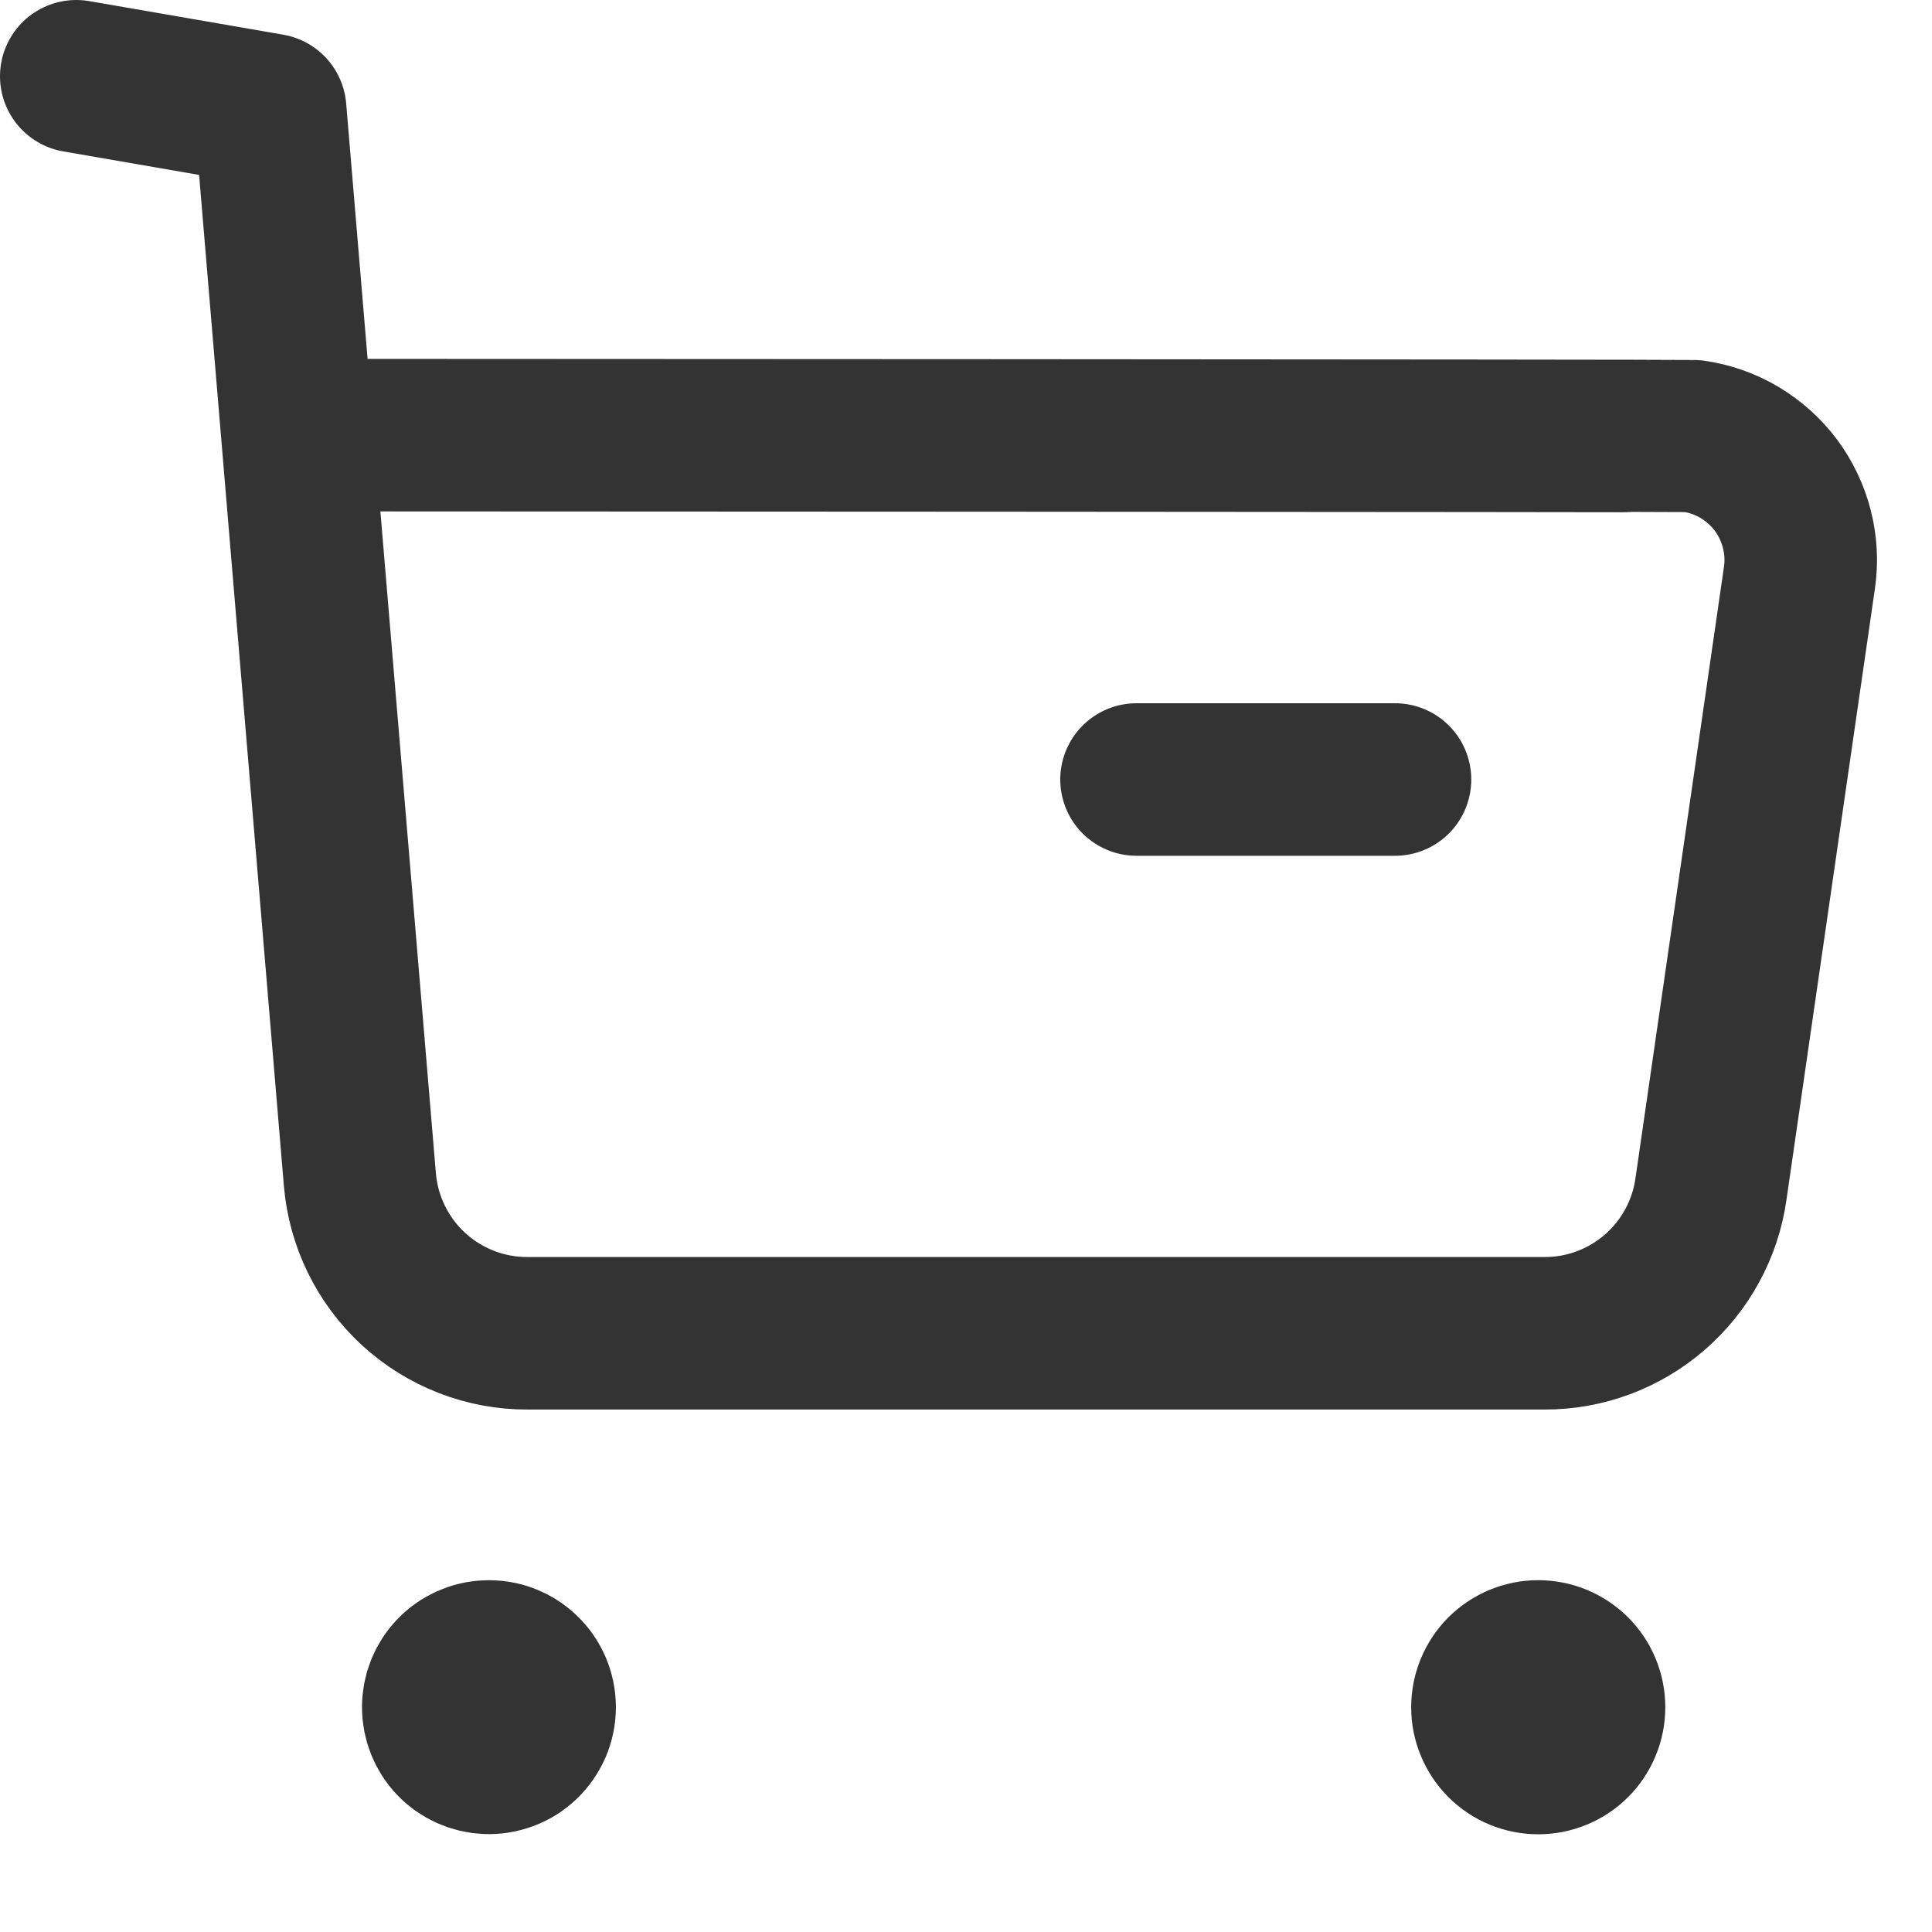
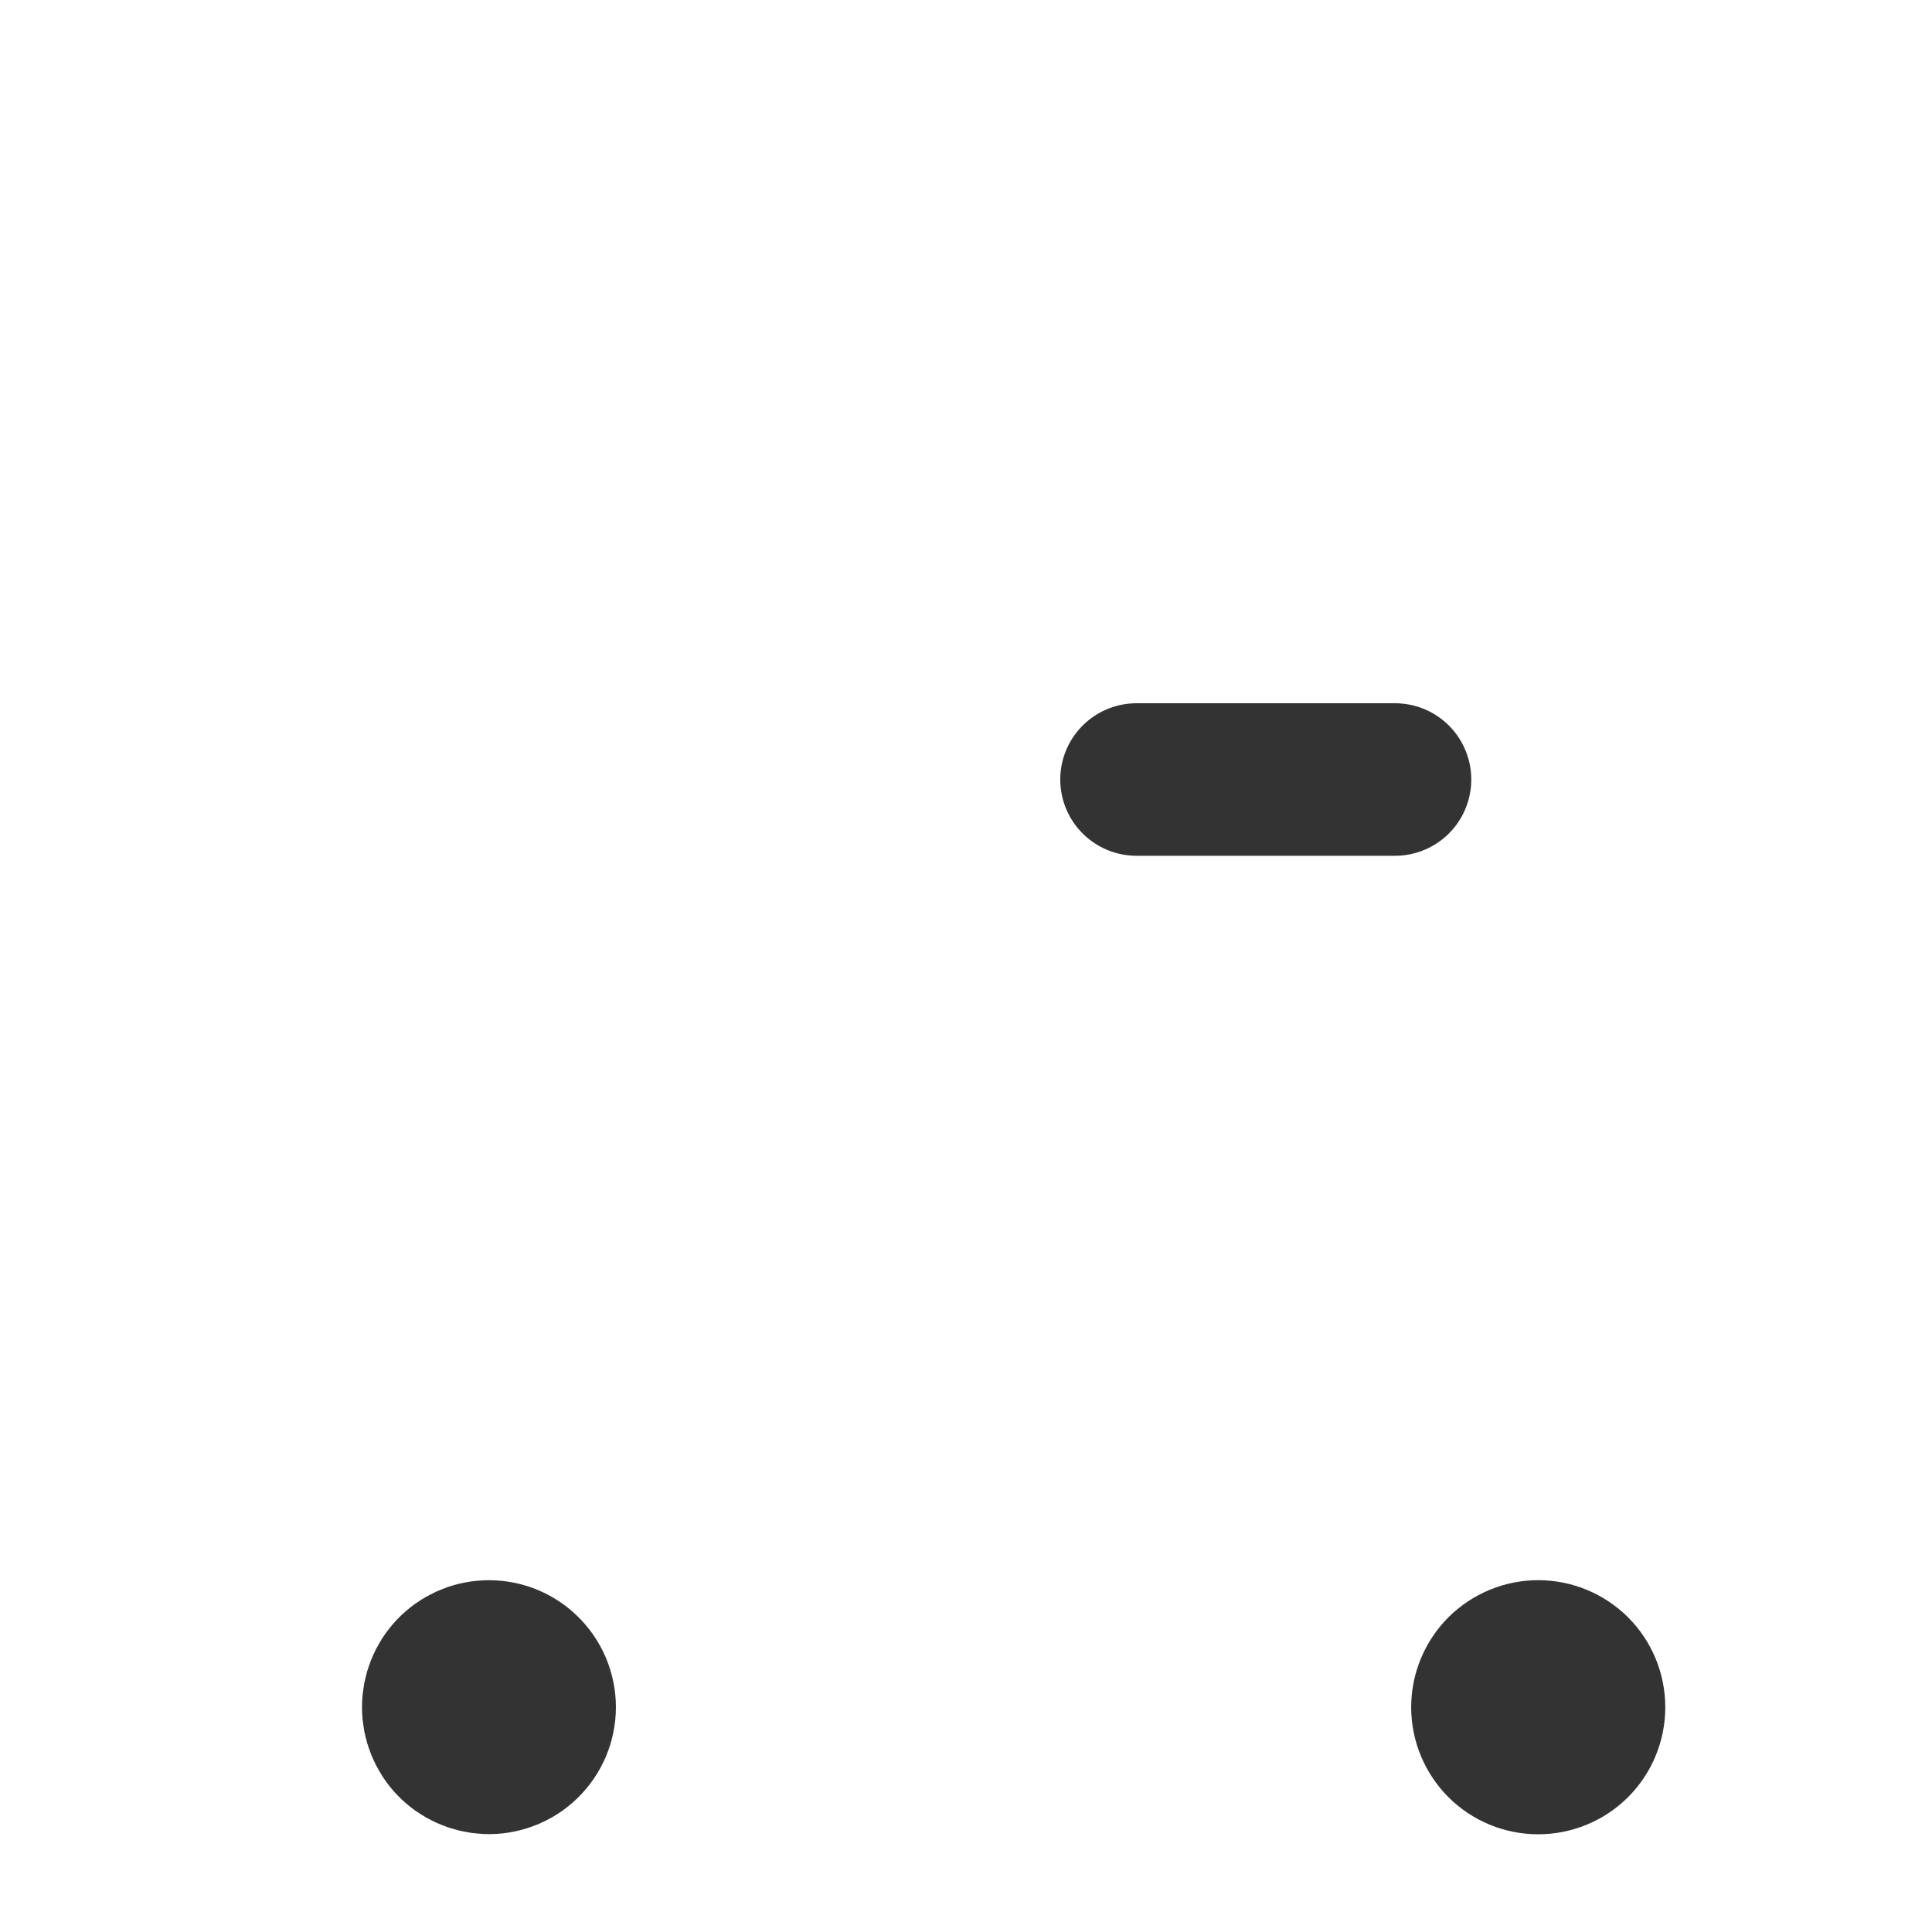
<svg xmlns="http://www.w3.org/2000/svg" width="19" height="19" viewBox="0 0 19 19" fill="none">
-   <path d="M0.75 0.75L2.657 1.08L3.539 11.597C3.573 12.011 3.762 12.397 4.068 12.678C4.374 12.958 4.774 13.114 5.189 13.112H15.19C15.588 13.113 15.972 12.97 16.273 12.709C16.573 12.449 16.77 12.089 16.826 11.695L17.696 5.684C17.72 5.524 17.711 5.361 17.671 5.204C17.631 5.048 17.561 4.9 17.465 4.771C17.368 4.642 17.247 4.533 17.108 4.45C16.969 4.367 16.815 4.313 16.655 4.29C16.596 4.284 2.963 4.279 2.963 4.279" stroke="#333333" stroke-width="1.5" stroke-linecap="round" stroke-linejoin="round" />
  <path d="M11.177 7.666H13.719" stroke="#333333" stroke-width="1.5" stroke-linecap="round" stroke-linejoin="round" />
  <path fill-rule="evenodd" clip-rule="evenodd" d="M4.787 16.291C4.854 16.288 4.921 16.298 4.984 16.322C5.047 16.346 5.105 16.382 5.153 16.429C5.202 16.475 5.24 16.531 5.267 16.593C5.293 16.655 5.307 16.721 5.307 16.789C5.307 16.856 5.293 16.923 5.267 16.985C5.24 17.046 5.202 17.102 5.153 17.149C5.105 17.195 5.047 17.232 4.984 17.255C4.921 17.279 4.854 17.29 4.787 17.287C4.658 17.281 4.537 17.227 4.448 17.134C4.359 17.041 4.31 16.917 4.31 16.789C4.31 16.66 4.359 16.537 4.448 16.444C4.537 16.351 4.658 16.296 4.787 16.291Z" fill="#333333" stroke="#333333" stroke-width="1.5" stroke-linecap="round" stroke-linejoin="round" />
  <path fill-rule="evenodd" clip-rule="evenodd" d="M15.127 16.29C15.26 16.29 15.387 16.343 15.481 16.436C15.575 16.53 15.627 16.657 15.627 16.79C15.627 16.922 15.575 17.049 15.481 17.143C15.387 17.237 15.26 17.289 15.127 17.289C14.995 17.289 14.868 17.237 14.774 17.143C14.681 17.049 14.628 16.922 14.628 16.79C14.628 16.657 14.681 16.53 14.774 16.436C14.868 16.343 14.995 16.29 15.127 16.29V16.29Z" fill="#333333" stroke="#333333" stroke-width="1.5" stroke-linecap="round" stroke-linejoin="round" />
</svg>